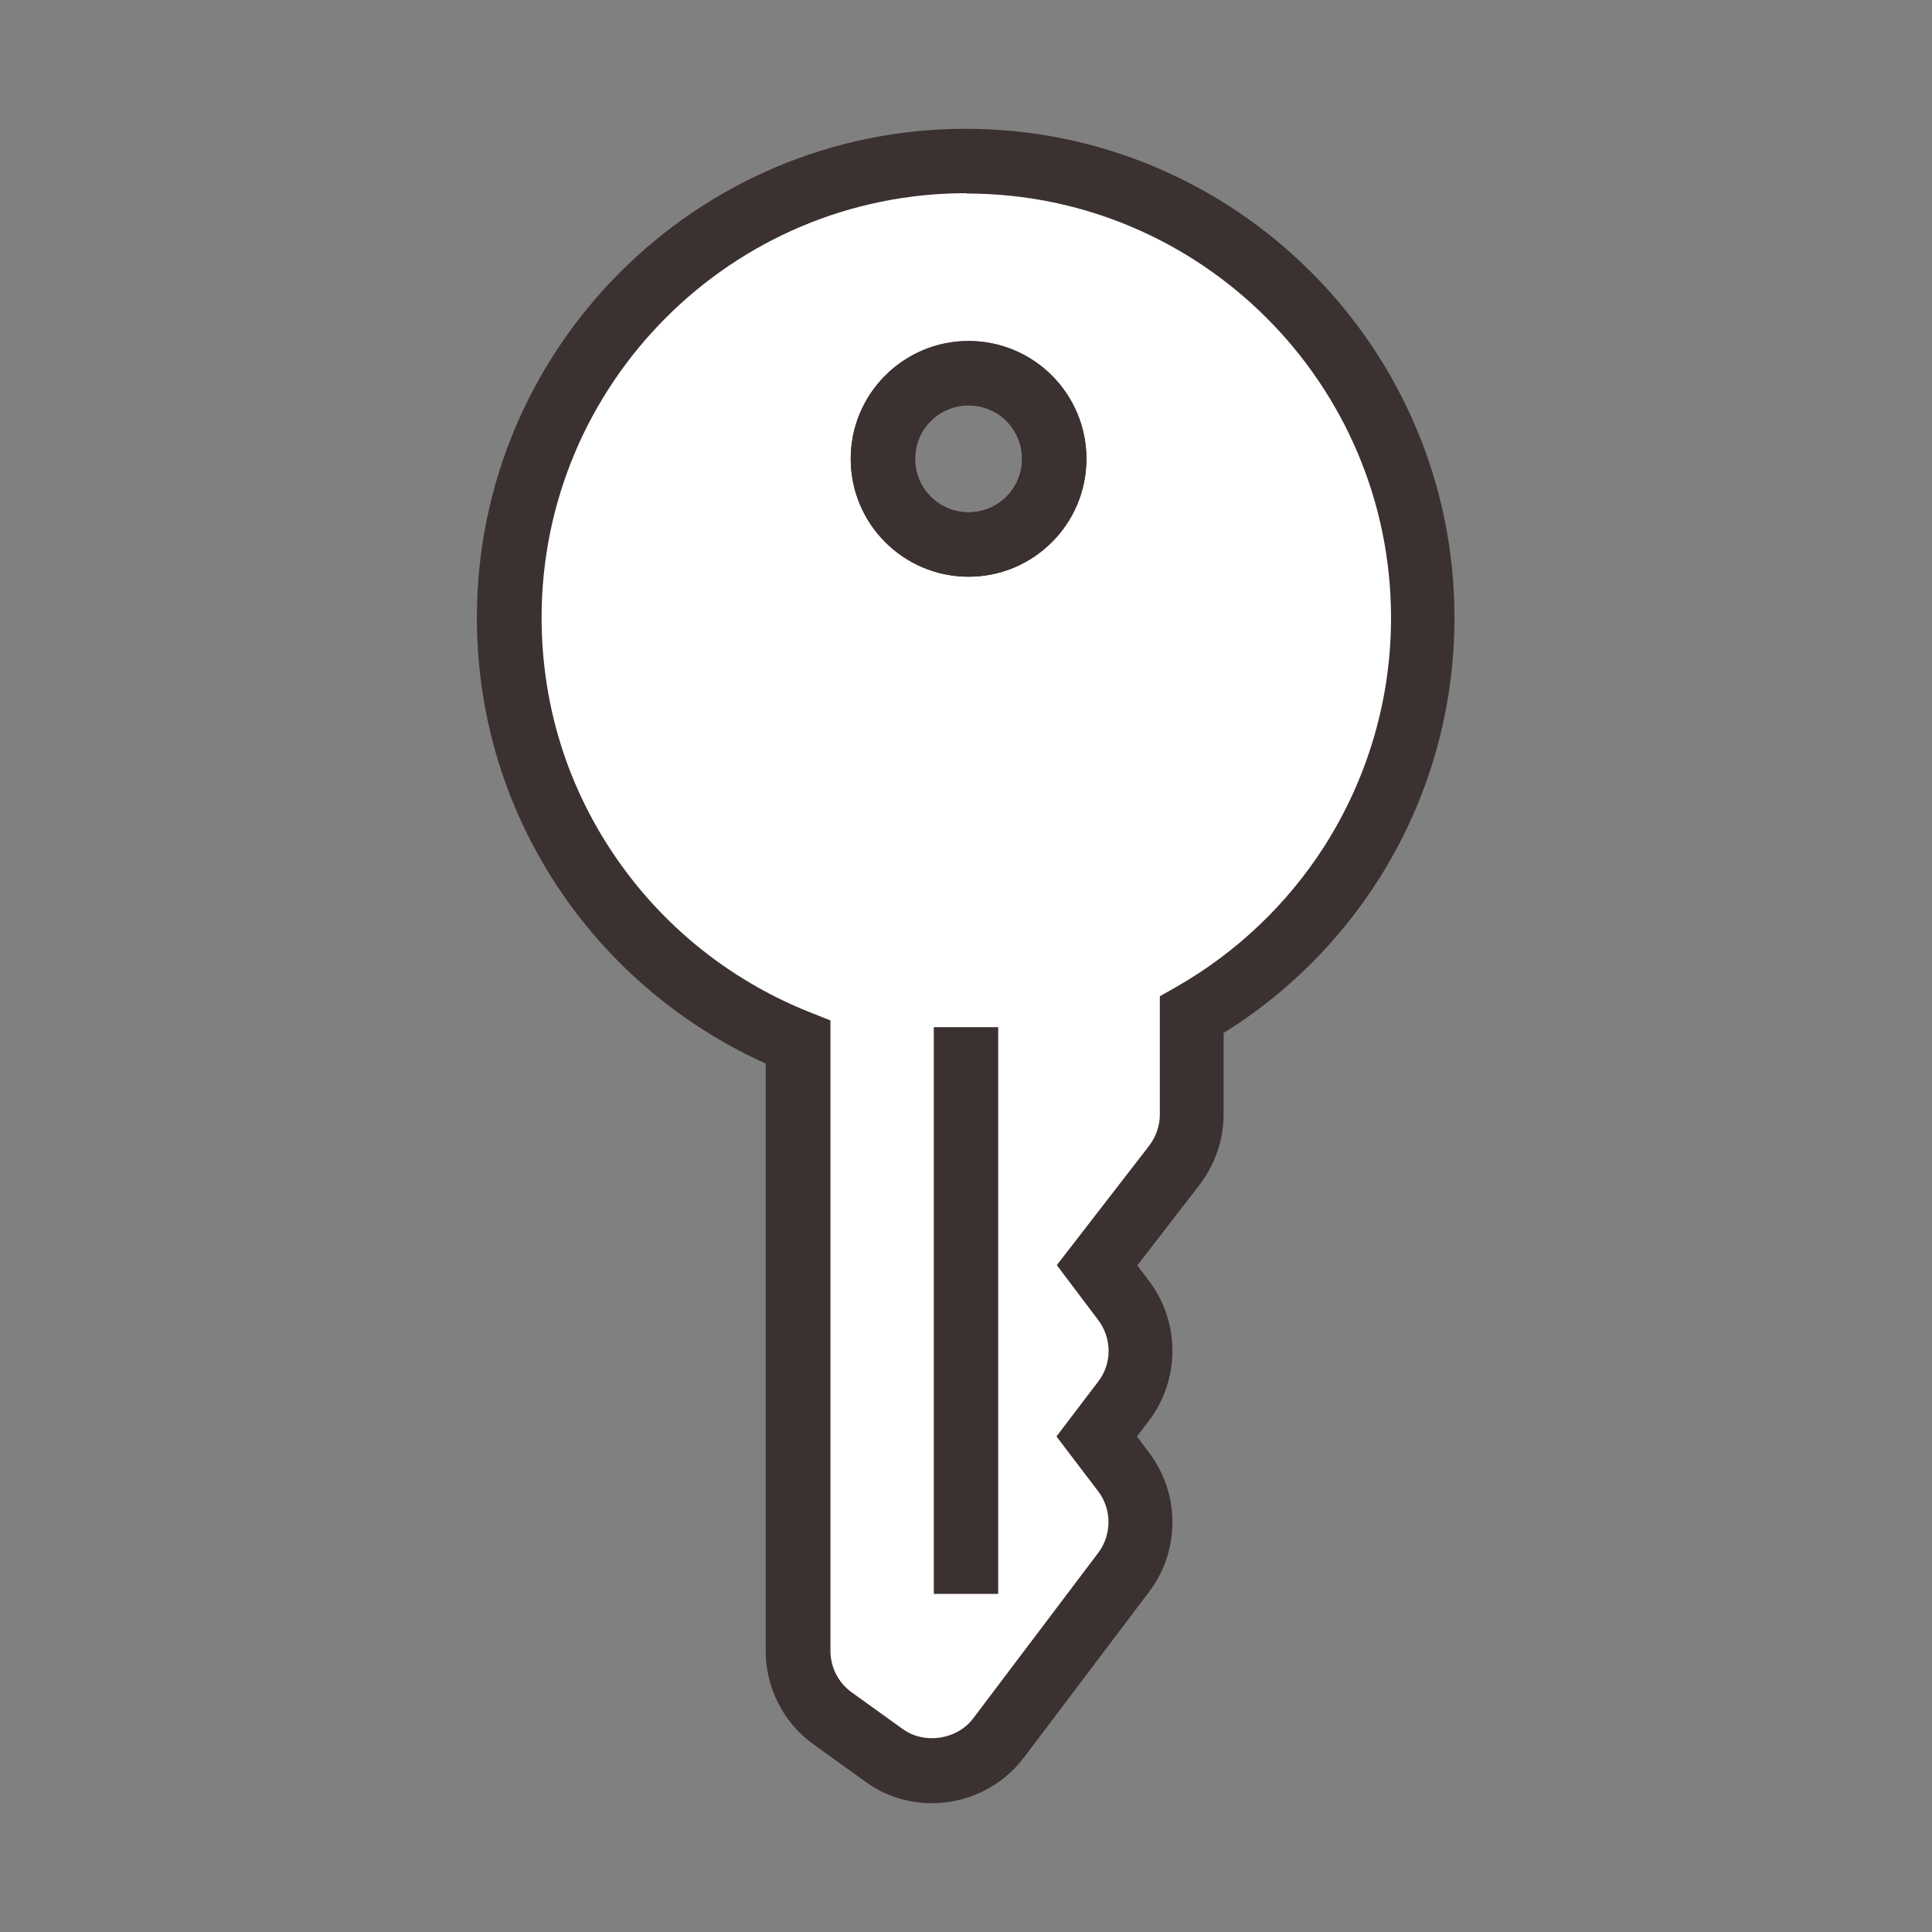
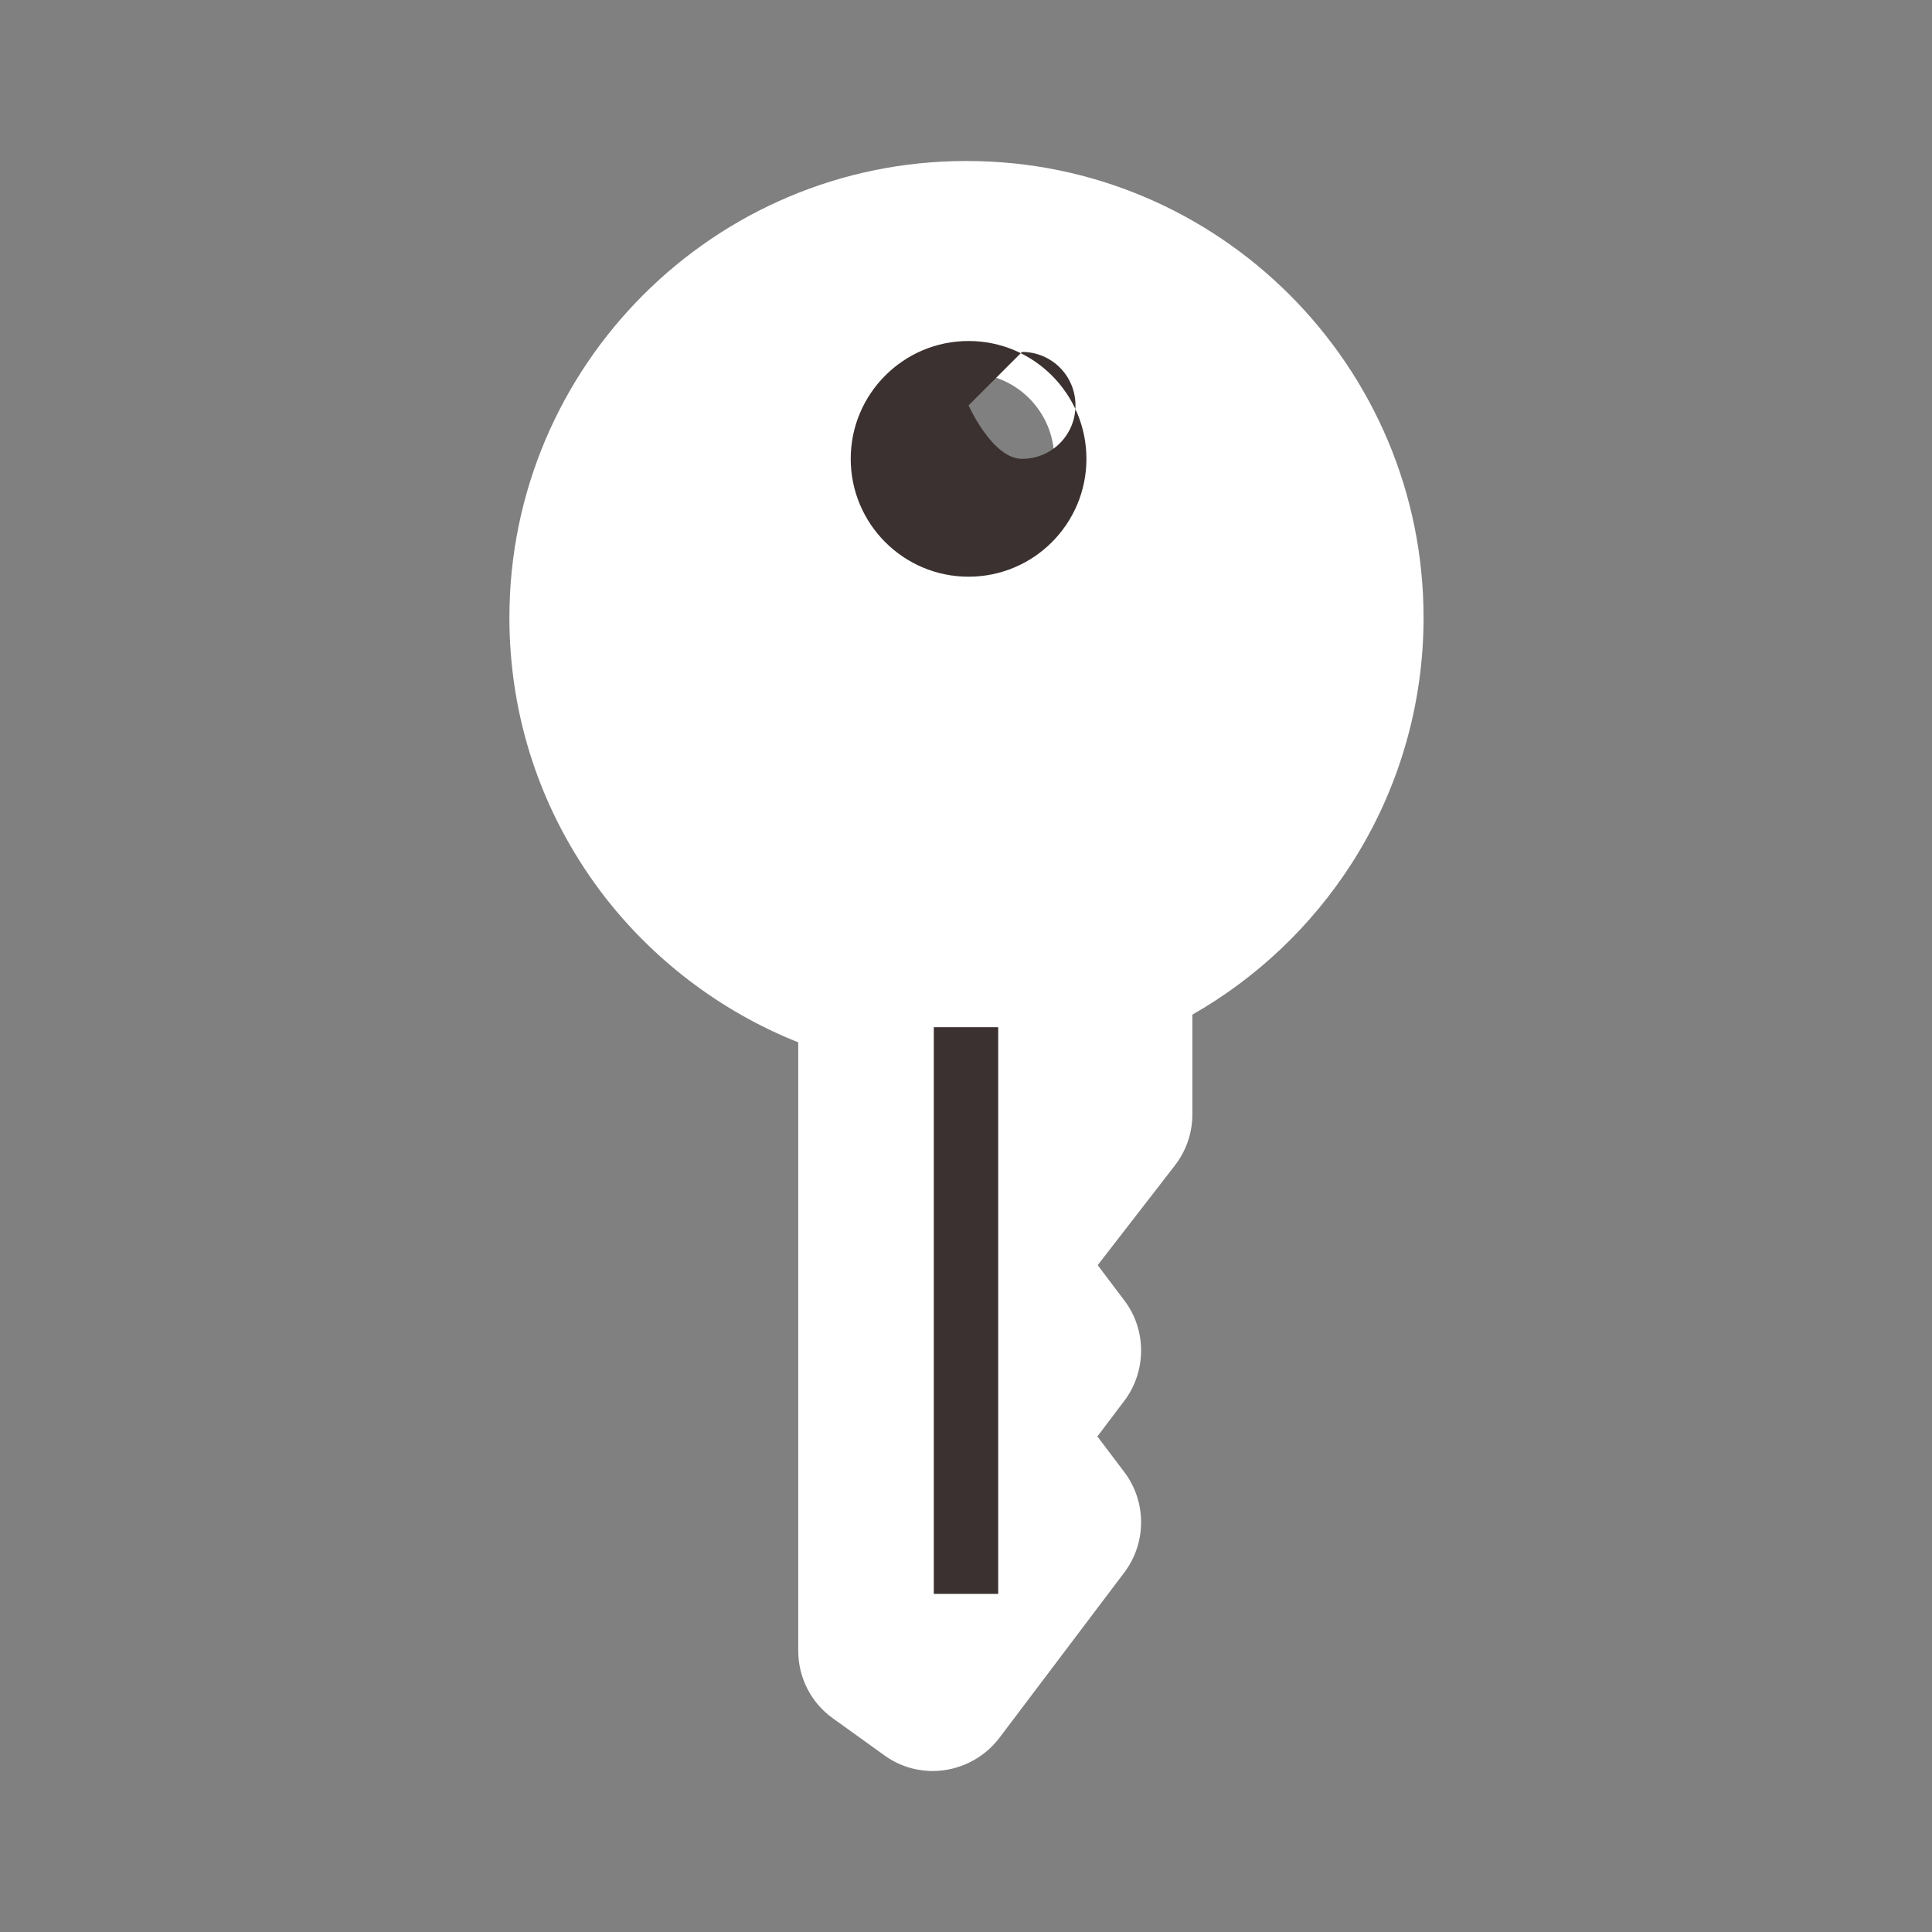
<svg xmlns="http://www.w3.org/2000/svg" id="text" viewBox="0 0 60 60">
  <rect x="0" y="0" width="60" height="60" fill="#808080" stroke="none" />
  <defs>
    <style>
      .cls-1 {
        fill: #fff;
      }

      .cls-2 {
        fill: #3b3130;
      }
    </style>
  </defs>
  <g>
    <path class="cls-1" d="M30,5c-7.82,0-14.18,6.36-14.18,14.18,0,3.09.98,6.03,2.83,8.5,1.57,2.09,3.72,3.73,6.14,4.69v18.9c0,.83.4,1.61,1.07,2.09l1.6,1.15c.44.32.96.49,1.51.49.8,0,1.57-.38,2.06-1.02l3.89-5.15c.69-.92.69-2.19,0-3.11l-.84-1.11.84-1.11c.69-.92.69-2.2,0-3.11l-.83-1.1,2.4-3.1c.35-.45.54-1.01.54-1.58v-3.1c2-1.14,3.7-2.75,4.95-4.7,1.46-2.28,2.23-4.92,2.23-7.63,0-7.82-6.36-14.18-14.18-14.18ZM30.08,16.91c-1.47,0-2.66-1.19-2.66-2.66s1.19-2.66,2.66-2.66,2.66,1.19,2.66,2.66-1.19,2.66-2.66,2.66Z" />
-     <path class="cls-2" d="M28.95,56c-.76,0-1.48-.23-2.09-.68l-1.6-1.15c-.93-.67-1.48-1.75-1.48-2.9v-18.24c-2.35-1.06-4.39-2.69-5.94-4.75-1.98-2.64-3.03-5.79-3.03-9.1,0-8.37,6.81-15.18,15.18-15.18s15.18,6.81,15.18,15.18c0,2.91-.82,5.73-2.38,8.17-1.22,1.91-2.87,3.54-4.79,4.73v2.53c0,.79-.27,1.56-.75,2.19l-1.93,2.5.37.49c.96,1.27.96,3.05,0,4.32l-.38.5.38.51c.96,1.27.96,3.04,0,4.31l-3.89,5.15c-.67.89-1.74,1.42-2.85,1.42ZM30,6c-7.27,0-13.18,5.91-13.18,13.18,0,2.88.91,5.61,2.63,7.9,1.46,1.95,3.44,3.46,5.71,4.36l.63.25v19.58c0,.5.24.98.65,1.28l1.6,1.15c.67.48,1.68.33,2.18-.33l3.89-5.15c.42-.56.42-1.34,0-1.9l-1.3-1.71,1.3-1.71c.43-.56.42-1.34,0-1.9l-1.29-1.71,2.87-3.71c.21-.28.33-.62.33-.96v-3.68l.51-.29c1.86-1.06,3.45-2.57,4.6-4.37,1.35-2.12,2.07-4.57,2.07-7.09,0-7.27-5.91-13.18-13.18-13.18ZM30.08,17.91c-2.02,0-3.66-1.64-3.66-3.66s1.64-3.66,3.66-3.66,3.66,1.64,3.66,3.66-1.64,3.66-3.66,3.66ZM30.08,12.59c-.92,0-1.66.74-1.66,1.66s.74,1.66,1.66,1.66,1.66-.74,1.66-1.66-.74-1.66-1.66-1.66Z" />
  </g>
-   <path class="cls-2" d="M30.08,17.91c-2.02,0-3.66-1.64-3.66-3.66s1.64-3.66,3.66-3.66,3.66,1.64,3.66,3.66-1.64,3.66-3.66,3.66ZM30.08,12.59c-.92,0-1.66.74-1.66,1.66s.74,1.66,1.66,1.66,1.66-.74,1.66-1.66-.74-1.66-1.66-1.66Z" />
+   <path class="cls-2" d="M30.08,17.91c-2.02,0-3.66-1.64-3.66-3.66s1.64-3.66,3.66-3.66,3.66,1.64,3.66,3.66-1.64,3.66-3.66,3.66ZM30.08,12.59s.74,1.66,1.66,1.66,1.66-.74,1.66-1.66-.74-1.66-1.66-1.66Z" />
  <rect class="cls-2" x="29" y="31.9" width="2" height="17.6" />
</svg>